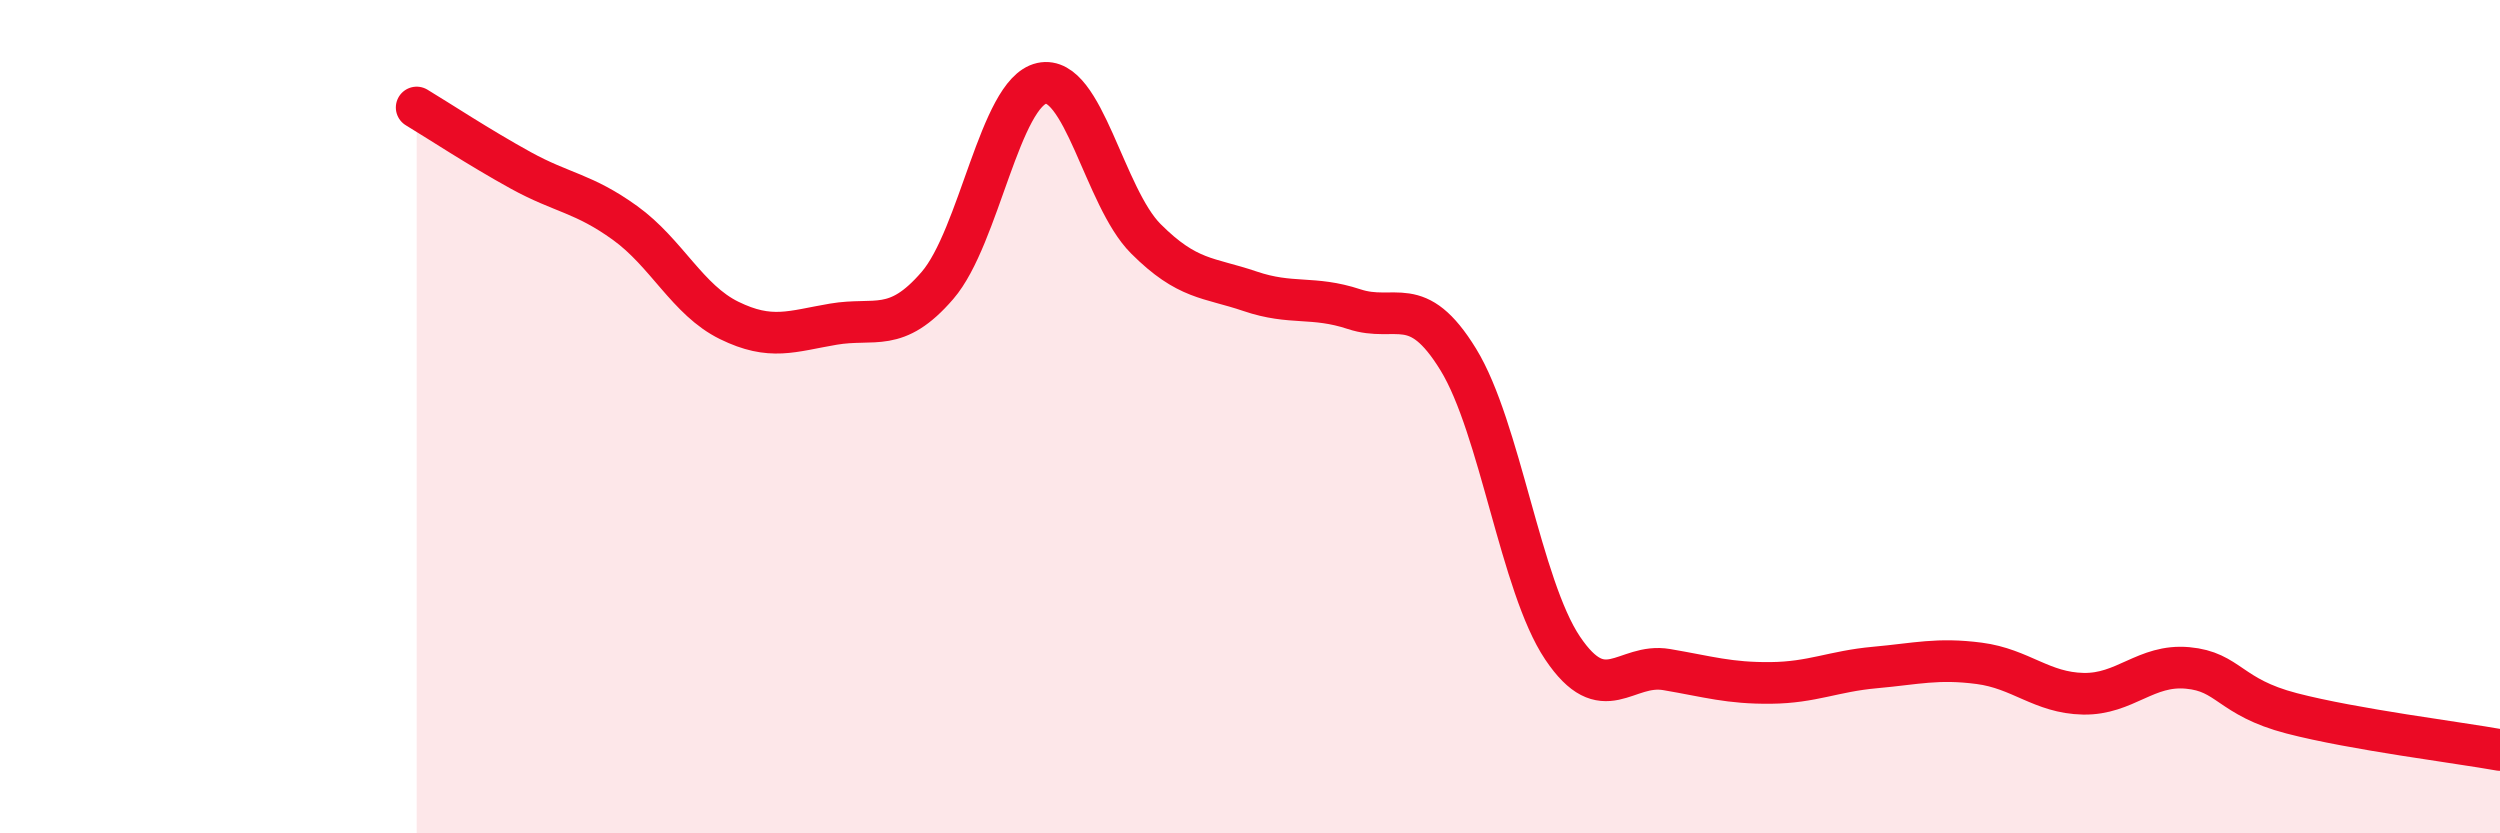
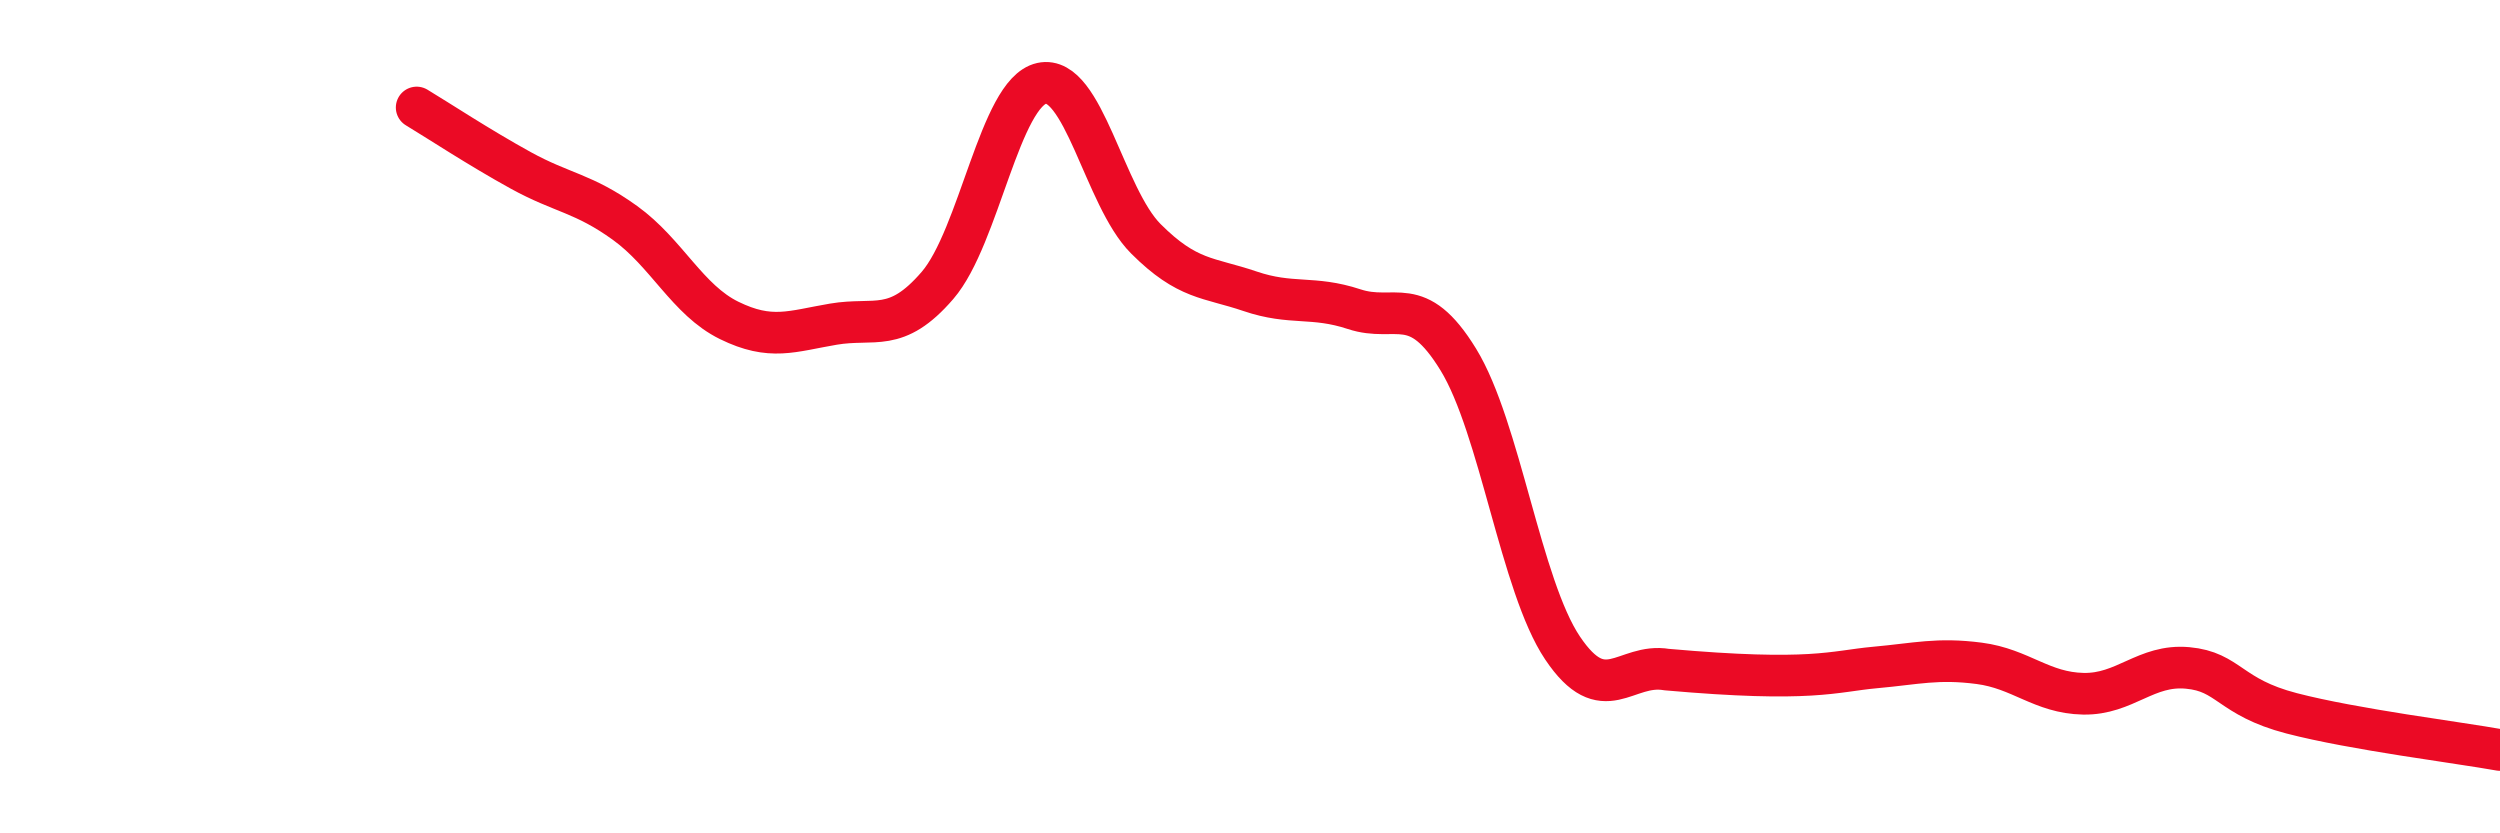
<svg xmlns="http://www.w3.org/2000/svg" width="60" height="20" viewBox="0 0 60 20">
-   <path d="M 10,2.58 C 10.5,2.88 11.5,3.54 12.5,4.09 C 13.5,4.64 14,4.63 15,5.35 C 16,6.07 16.5,7.2 17.5,7.69 C 18.5,8.18 19,7.95 20,7.78 C 21,7.61 21.5,8.01 22.5,6.85 C 23.5,5.69 24,2.22 25,2 C 26,1.78 26.5,4.73 27.5,5.73 C 28.5,6.73 29,6.65 30,6.99 C 31,7.33 31.5,7.09 32.5,7.42 C 33.5,7.75 34,7 35,8.63 C 36,10.26 36.5,14.06 37.5,15.55 C 38.5,17.04 39,15.9 40,16.07 C 41,16.24 41.5,16.4 42.5,16.39 C 43.5,16.38 44,16.11 45,16.02 C 46,15.93 46.5,15.79 47.5,15.92 C 48.5,16.05 49,16.63 50,16.65 C 51,16.67 51.5,15.94 52.5,16.03 C 53.5,16.12 53.5,16.73 55,17.12 C 56.5,17.51 59,17.82 60,18L60 20L10 20Z" fill="#EB0A25" opacity="0.1" stroke-linecap="round" stroke-linejoin="round" />
-   <path d="M 10,2.58 C 10.5,2.88 11.5,3.54 12.5,4.09 C 13.5,4.64 14,4.63 15,5.35 C 16,6.07 16.5,7.2 17.5,7.69 C 18.5,8.18 19,7.95 20,7.78 C 21,7.61 21.5,8.01 22.5,6.85 C 23.5,5.69 24,2.22 25,2 C 26,1.78 26.5,4.73 27.5,5.73 C 28.5,6.73 29,6.65 30,6.99 C 31,7.33 31.5,7.09 32.5,7.42 C 33.5,7.75 34,7 35,8.63 C 36,10.26 36.5,14.06 37.5,15.55 C 38.5,17.04 39,15.9 40,16.07 C 41,16.24 41.5,16.4 42.5,16.39 C 43.5,16.38 44,16.11 45,16.02 C 46,15.93 46.5,15.79 47.5,15.92 C 48.5,16.05 49,16.63 50,16.65 C 51,16.67 51.5,15.94 52.5,16.03 C 53.5,16.12 53.5,16.73 55,17.12 C 56.5,17.51 59,17.82 60,18" stroke="#EB0A25" stroke-width="1" fill="none" stroke-linecap="round" stroke-linejoin="round" />
+   <path d="M 10,2.58 C 10.5,2.88 11.5,3.54 12.5,4.09 C 13.5,4.64 14,4.63 15,5.35 C 16,6.07 16.5,7.2 17.5,7.69 C 18.5,8.18 19,7.95 20,7.78 C 21,7.61 21.5,8.01 22.5,6.85 C 23.5,5.69 24,2.22 25,2 C 26,1.78 26.5,4.73 27.5,5.73 C 28.5,6.73 29,6.65 30,6.99 C 31,7.33 31.5,7.09 32.5,7.42 C 33.5,7.75 34,7 35,8.63 C 36,10.26 36.5,14.06 37.5,15.55 C 38.5,17.04 39,15.9 40,16.07 C 43.5,16.38 44,16.11 45,16.02 C 46,15.93 46.5,15.79 47.5,15.92 C 48.5,16.05 49,16.63 50,16.65 C 51,16.67 51.5,15.94 52.5,16.03 C 53.5,16.12 53.5,16.73 55,17.12 C 56.5,17.51 59,17.82 60,18" stroke="#EB0A25" stroke-width="1" fill="none" stroke-linecap="round" stroke-linejoin="round" />
</svg>